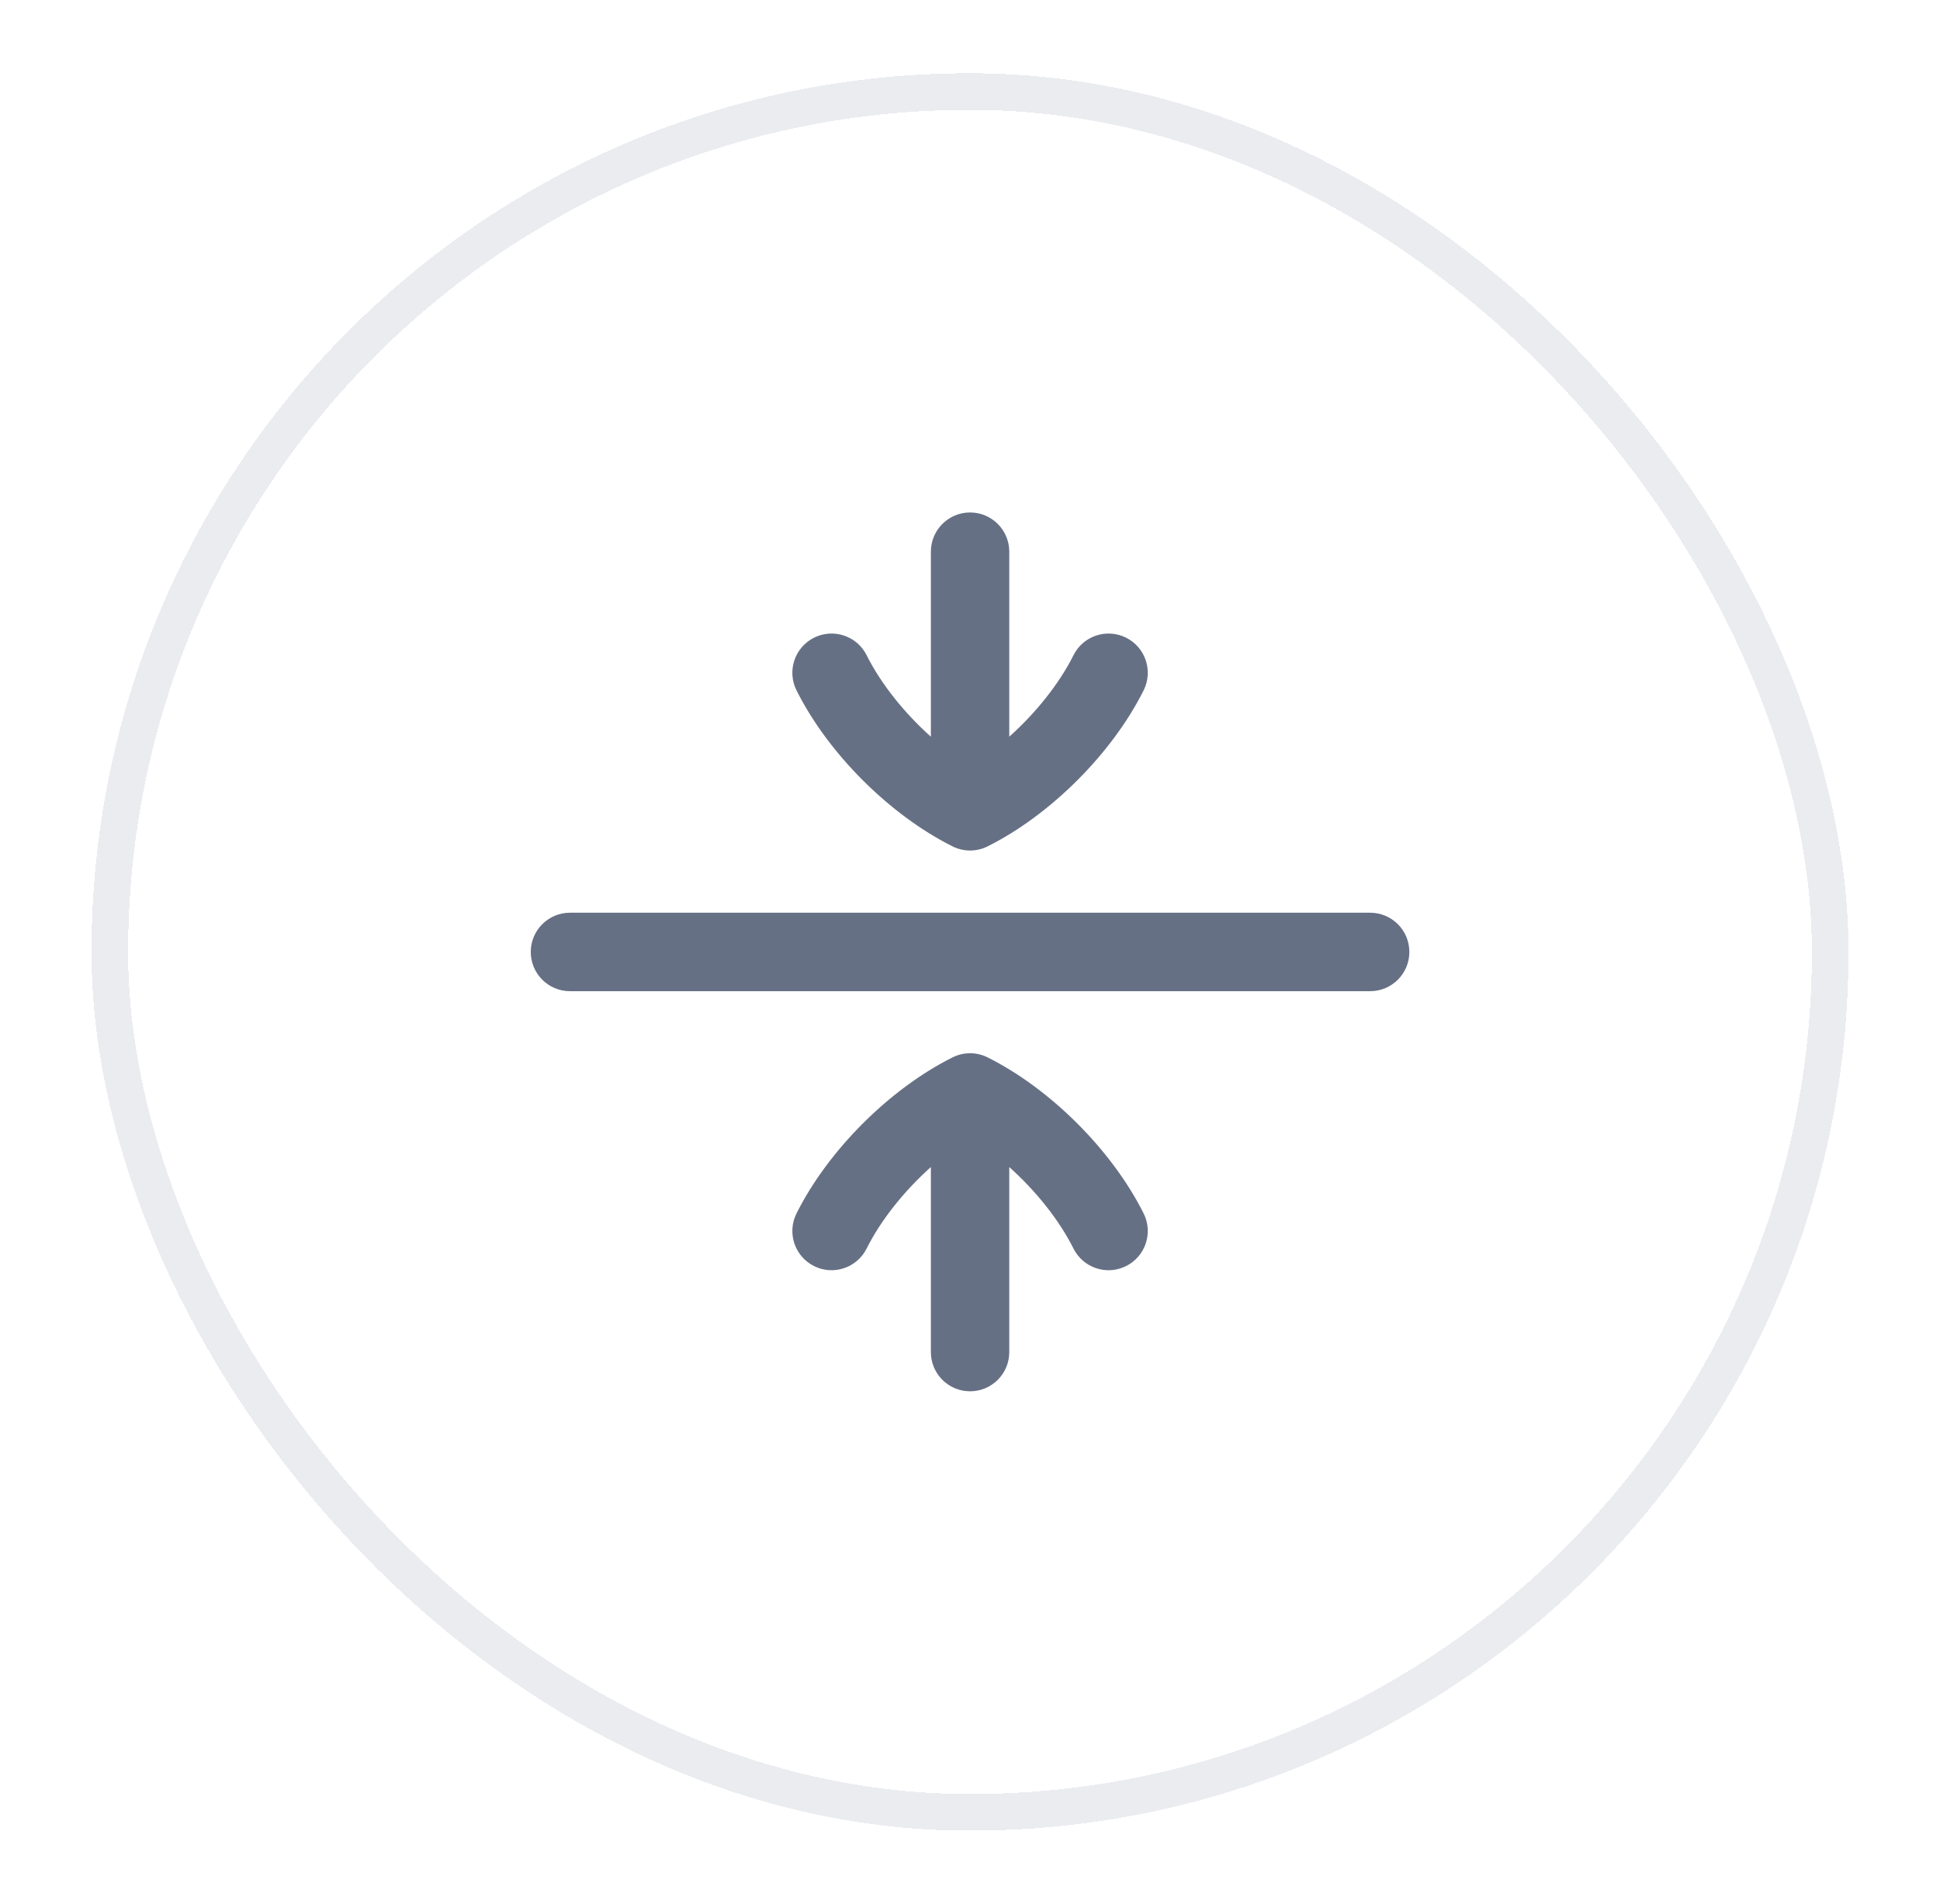
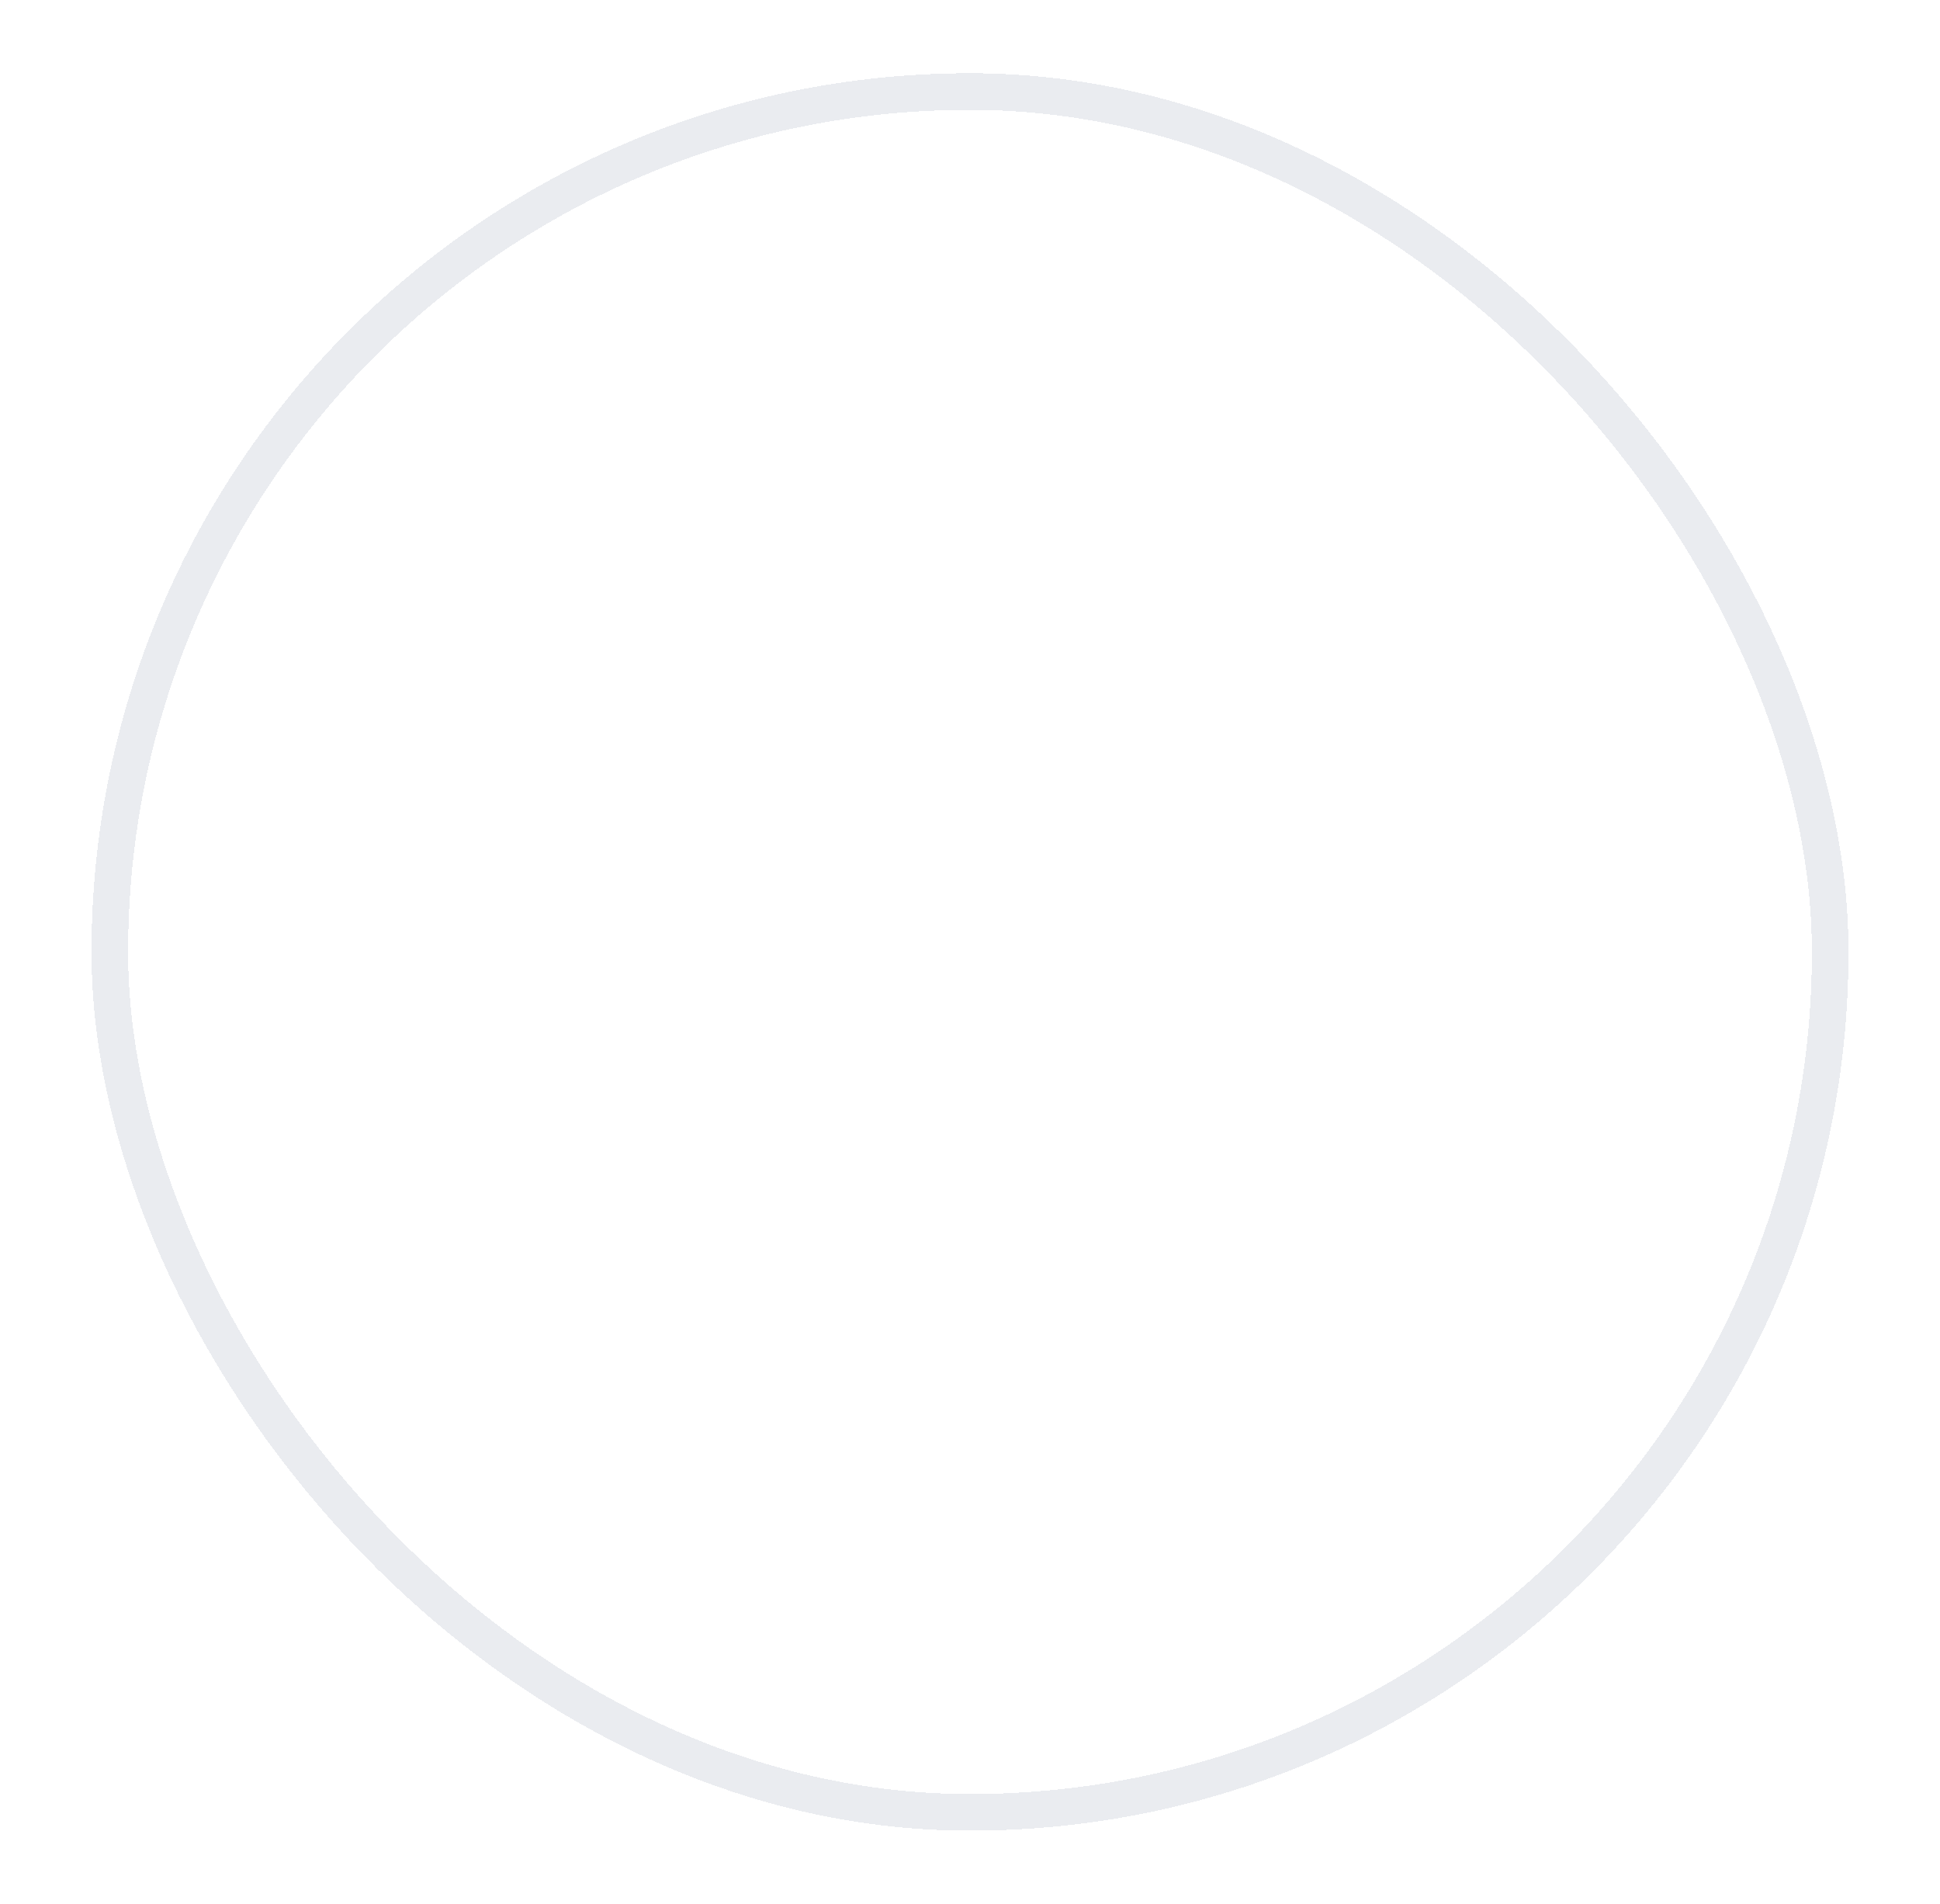
<svg xmlns="http://www.w3.org/2000/svg" width="53" height="52" viewBox="0 0 53 52" fill="none">
  <g filter="url(#filter0_d_787_31696)">
    <rect x="2.5" y="1" width="48" height="48" rx="24" fill="white" shape-rendering="crispEdges" />
    <rect x="3" y="1.5" width="47" height="47" rx="23.5" stroke="#EAECF0" shape-rendering="crispEdges" />
    <g clip-path="url(#clip0_787_31696)">
      <path fill-rule="evenodd" clip-rule="evenodd" d="M26.502 12.997C25.91 12.997 25.431 13.477 25.431 14.069V19.122C24.703 18.47 24.066 17.676 23.676 16.896C23.412 16.367 22.768 16.153 22.239 16.417C21.71 16.682 21.495 17.325 21.76 17.855C22.62 19.576 24.302 21.257 26.023 22.117C26.324 22.268 26.679 22.268 26.981 22.117C28.702 21.257 30.383 19.576 31.244 17.855C31.508 17.325 31.294 16.682 30.764 16.417C30.235 16.153 29.591 16.367 29.327 16.896C28.937 17.676 28.301 18.469 27.573 19.121V14.069C27.573 13.477 27.094 12.997 26.502 12.997ZM14.5 25C14.5 24.409 14.98 23.929 15.571 23.929H37.432C38.024 23.929 38.503 24.409 38.503 25C38.503 25.592 38.024 26.072 37.432 26.072H15.571C14.98 26.072 14.5 25.592 14.5 25ZM26.502 37C25.91 37 25.431 36.521 25.431 35.929V30.875C24.703 31.528 24.066 32.321 23.676 33.101C23.412 33.63 22.768 33.845 22.239 33.58C21.71 33.316 21.495 32.672 21.76 32.143C22.62 30.422 24.302 28.74 26.023 27.88C26.324 27.729 26.679 27.729 26.981 27.88C28.702 28.74 30.383 30.422 31.244 32.143C31.508 32.672 31.294 33.316 30.764 33.58C30.235 33.845 29.591 33.63 29.327 33.101C28.937 32.322 28.301 31.528 27.573 30.876V35.929C27.573 36.521 27.094 37 26.502 37Z" fill="#667085" />
    </g>
  </g>
  <defs>
    <filter id="filter0_d_787_31696" x="0.5" y="0" width="52" height="52" filterUnits="userSpaceOnUse" color-interpolation-filters="sRGB">
      <feFlood flood-opacity="0" result="BackgroundImageFix" />
      <feColorMatrix in="SourceAlpha" type="matrix" values="0 0 0 0 0 0 0 0 0 0 0 0 0 0 0 0 0 0 127 0" result="hardAlpha" />
      <feOffset dy="1" />
      <feGaussianBlur stdDeviation="1" />
      <feComposite in2="hardAlpha" operator="out" />
      <feColorMatrix type="matrix" values="0 0 0 0 0.063 0 0 0 0 0.094 0 0 0 0 0.157 0 0 0 0.05 0" />
      <feBlend mode="normal" in2="BackgroundImageFix" result="effect1_dropShadow_787_31696" />
      <feBlend mode="normal" in="SourceGraphic" in2="effect1_dropShadow_787_31696" result="shape" />
    </filter>
    <clipPath id="clip0_787_31696">
-       <rect width="24" height="24" fill="white" transform="translate(14.5 13)" />
-     </clipPath>
+       </clipPath>
  </defs>
</svg>